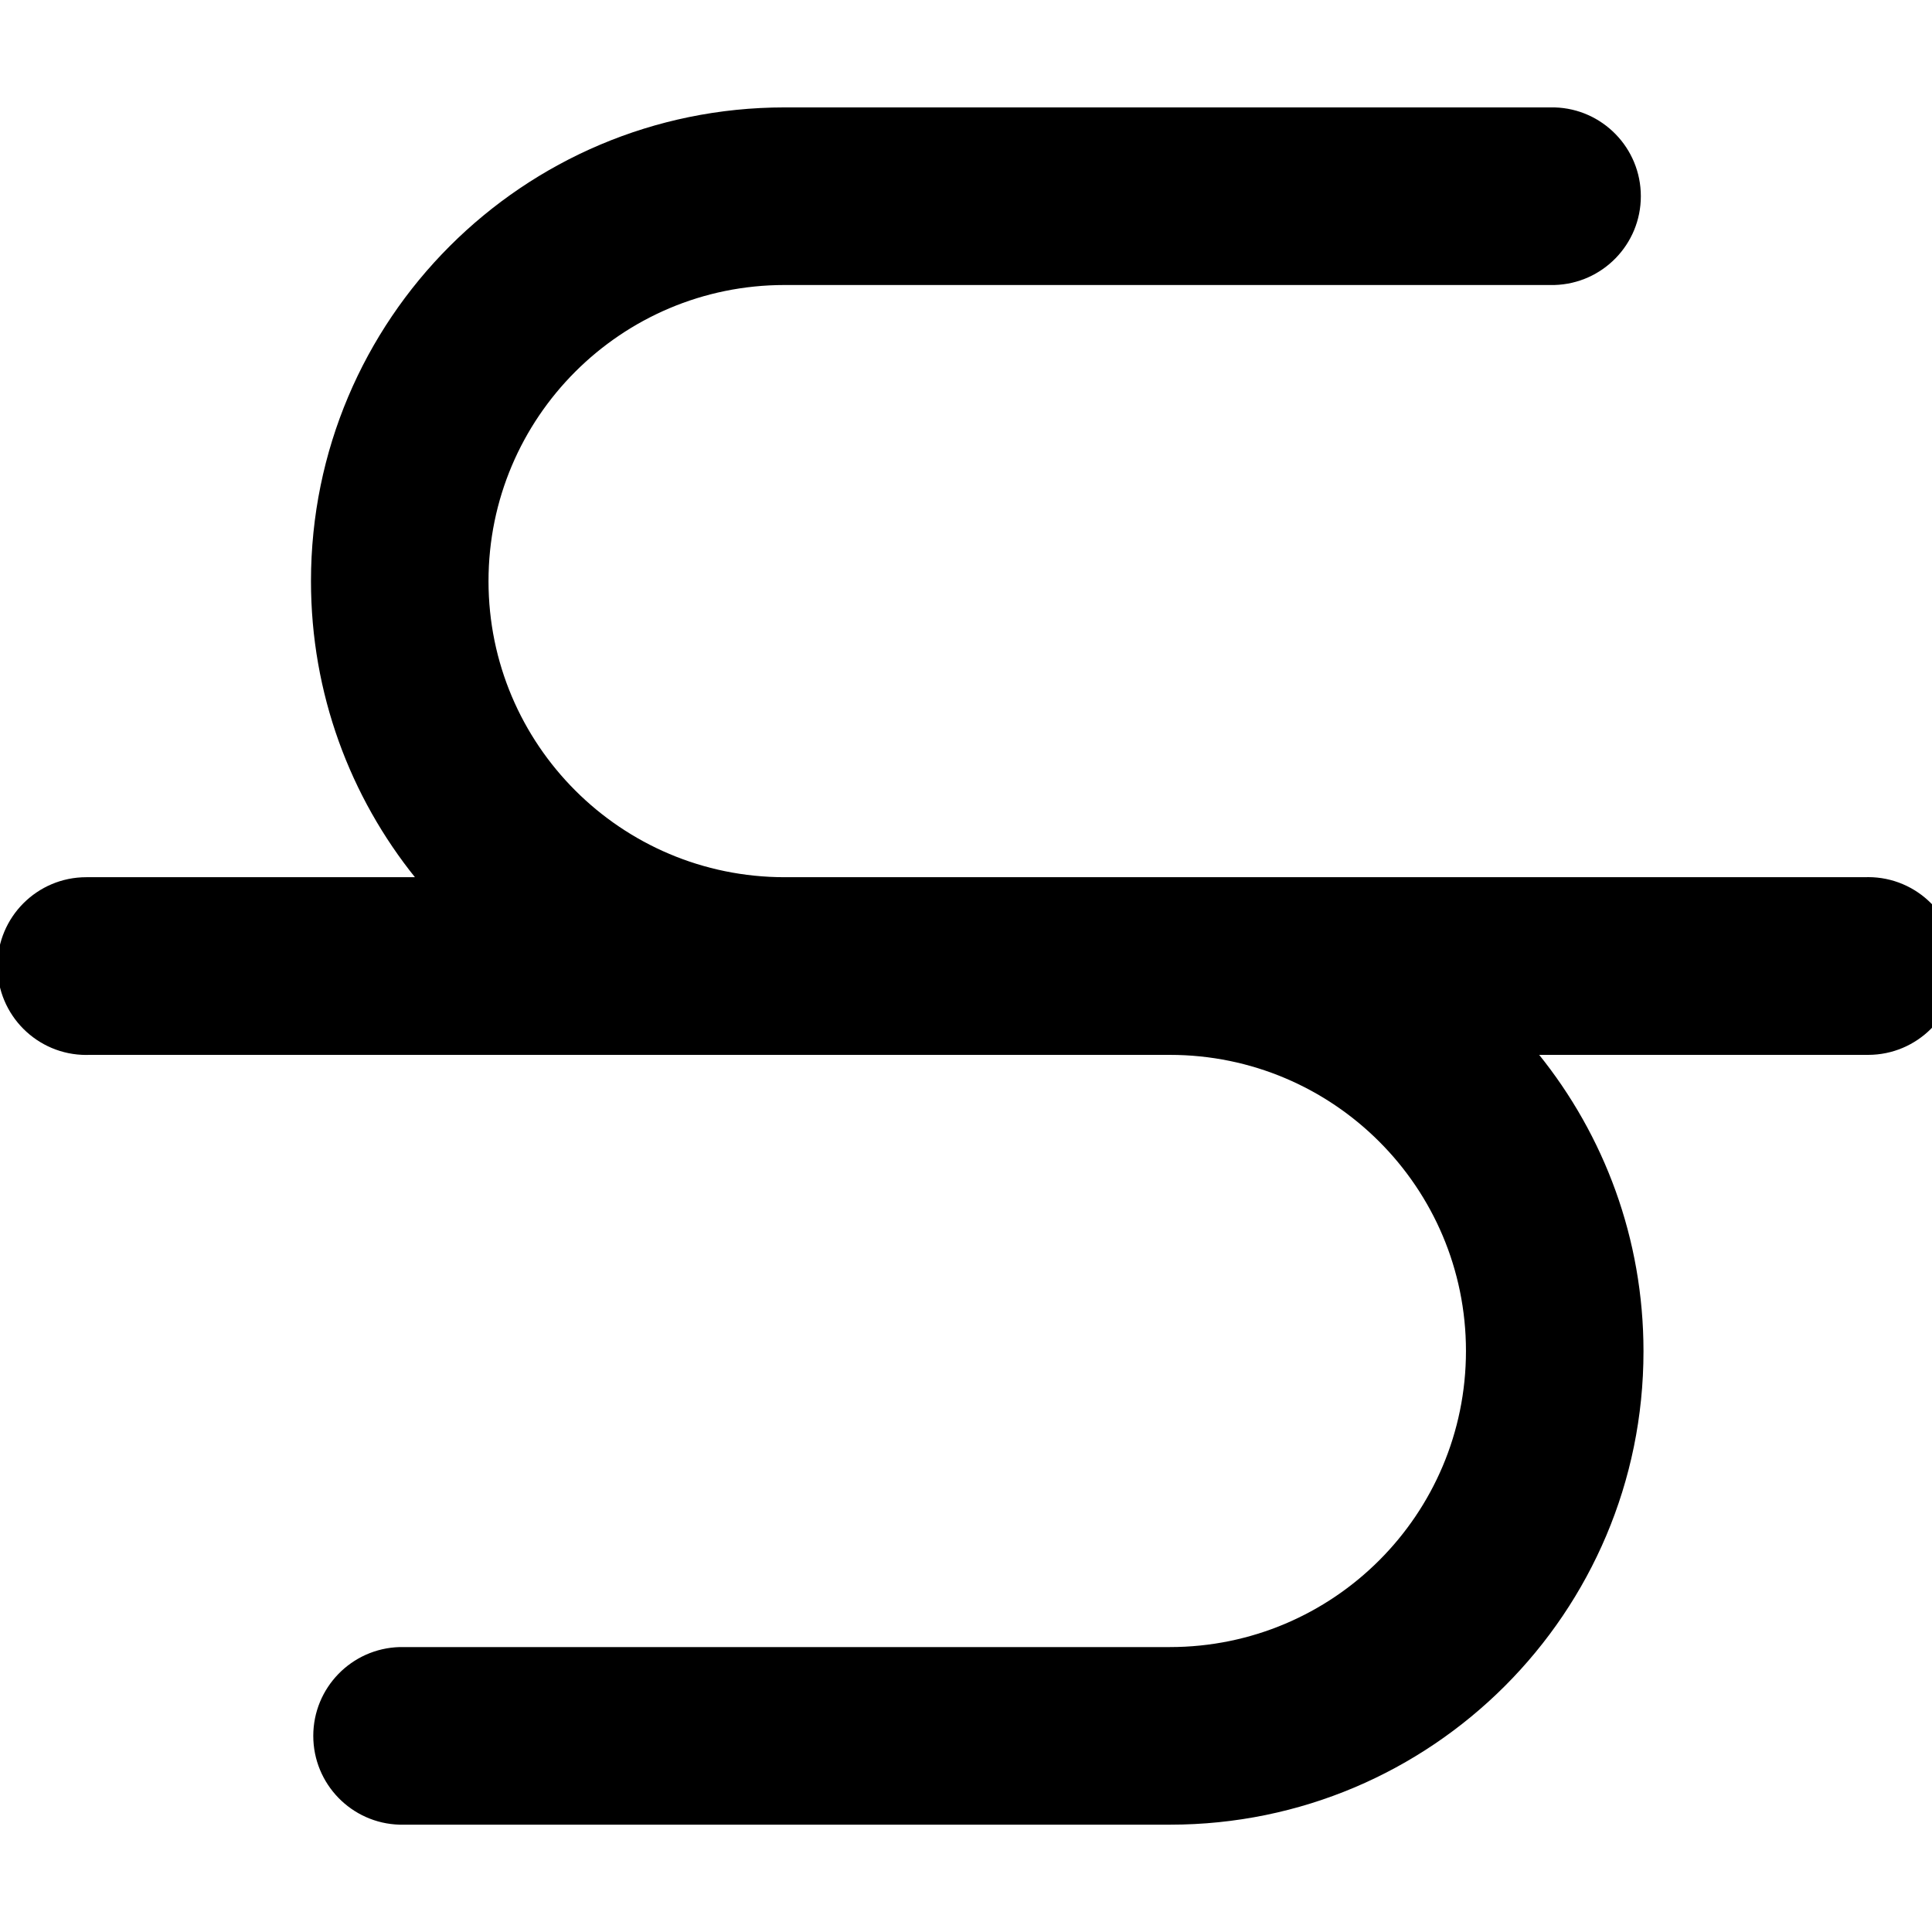
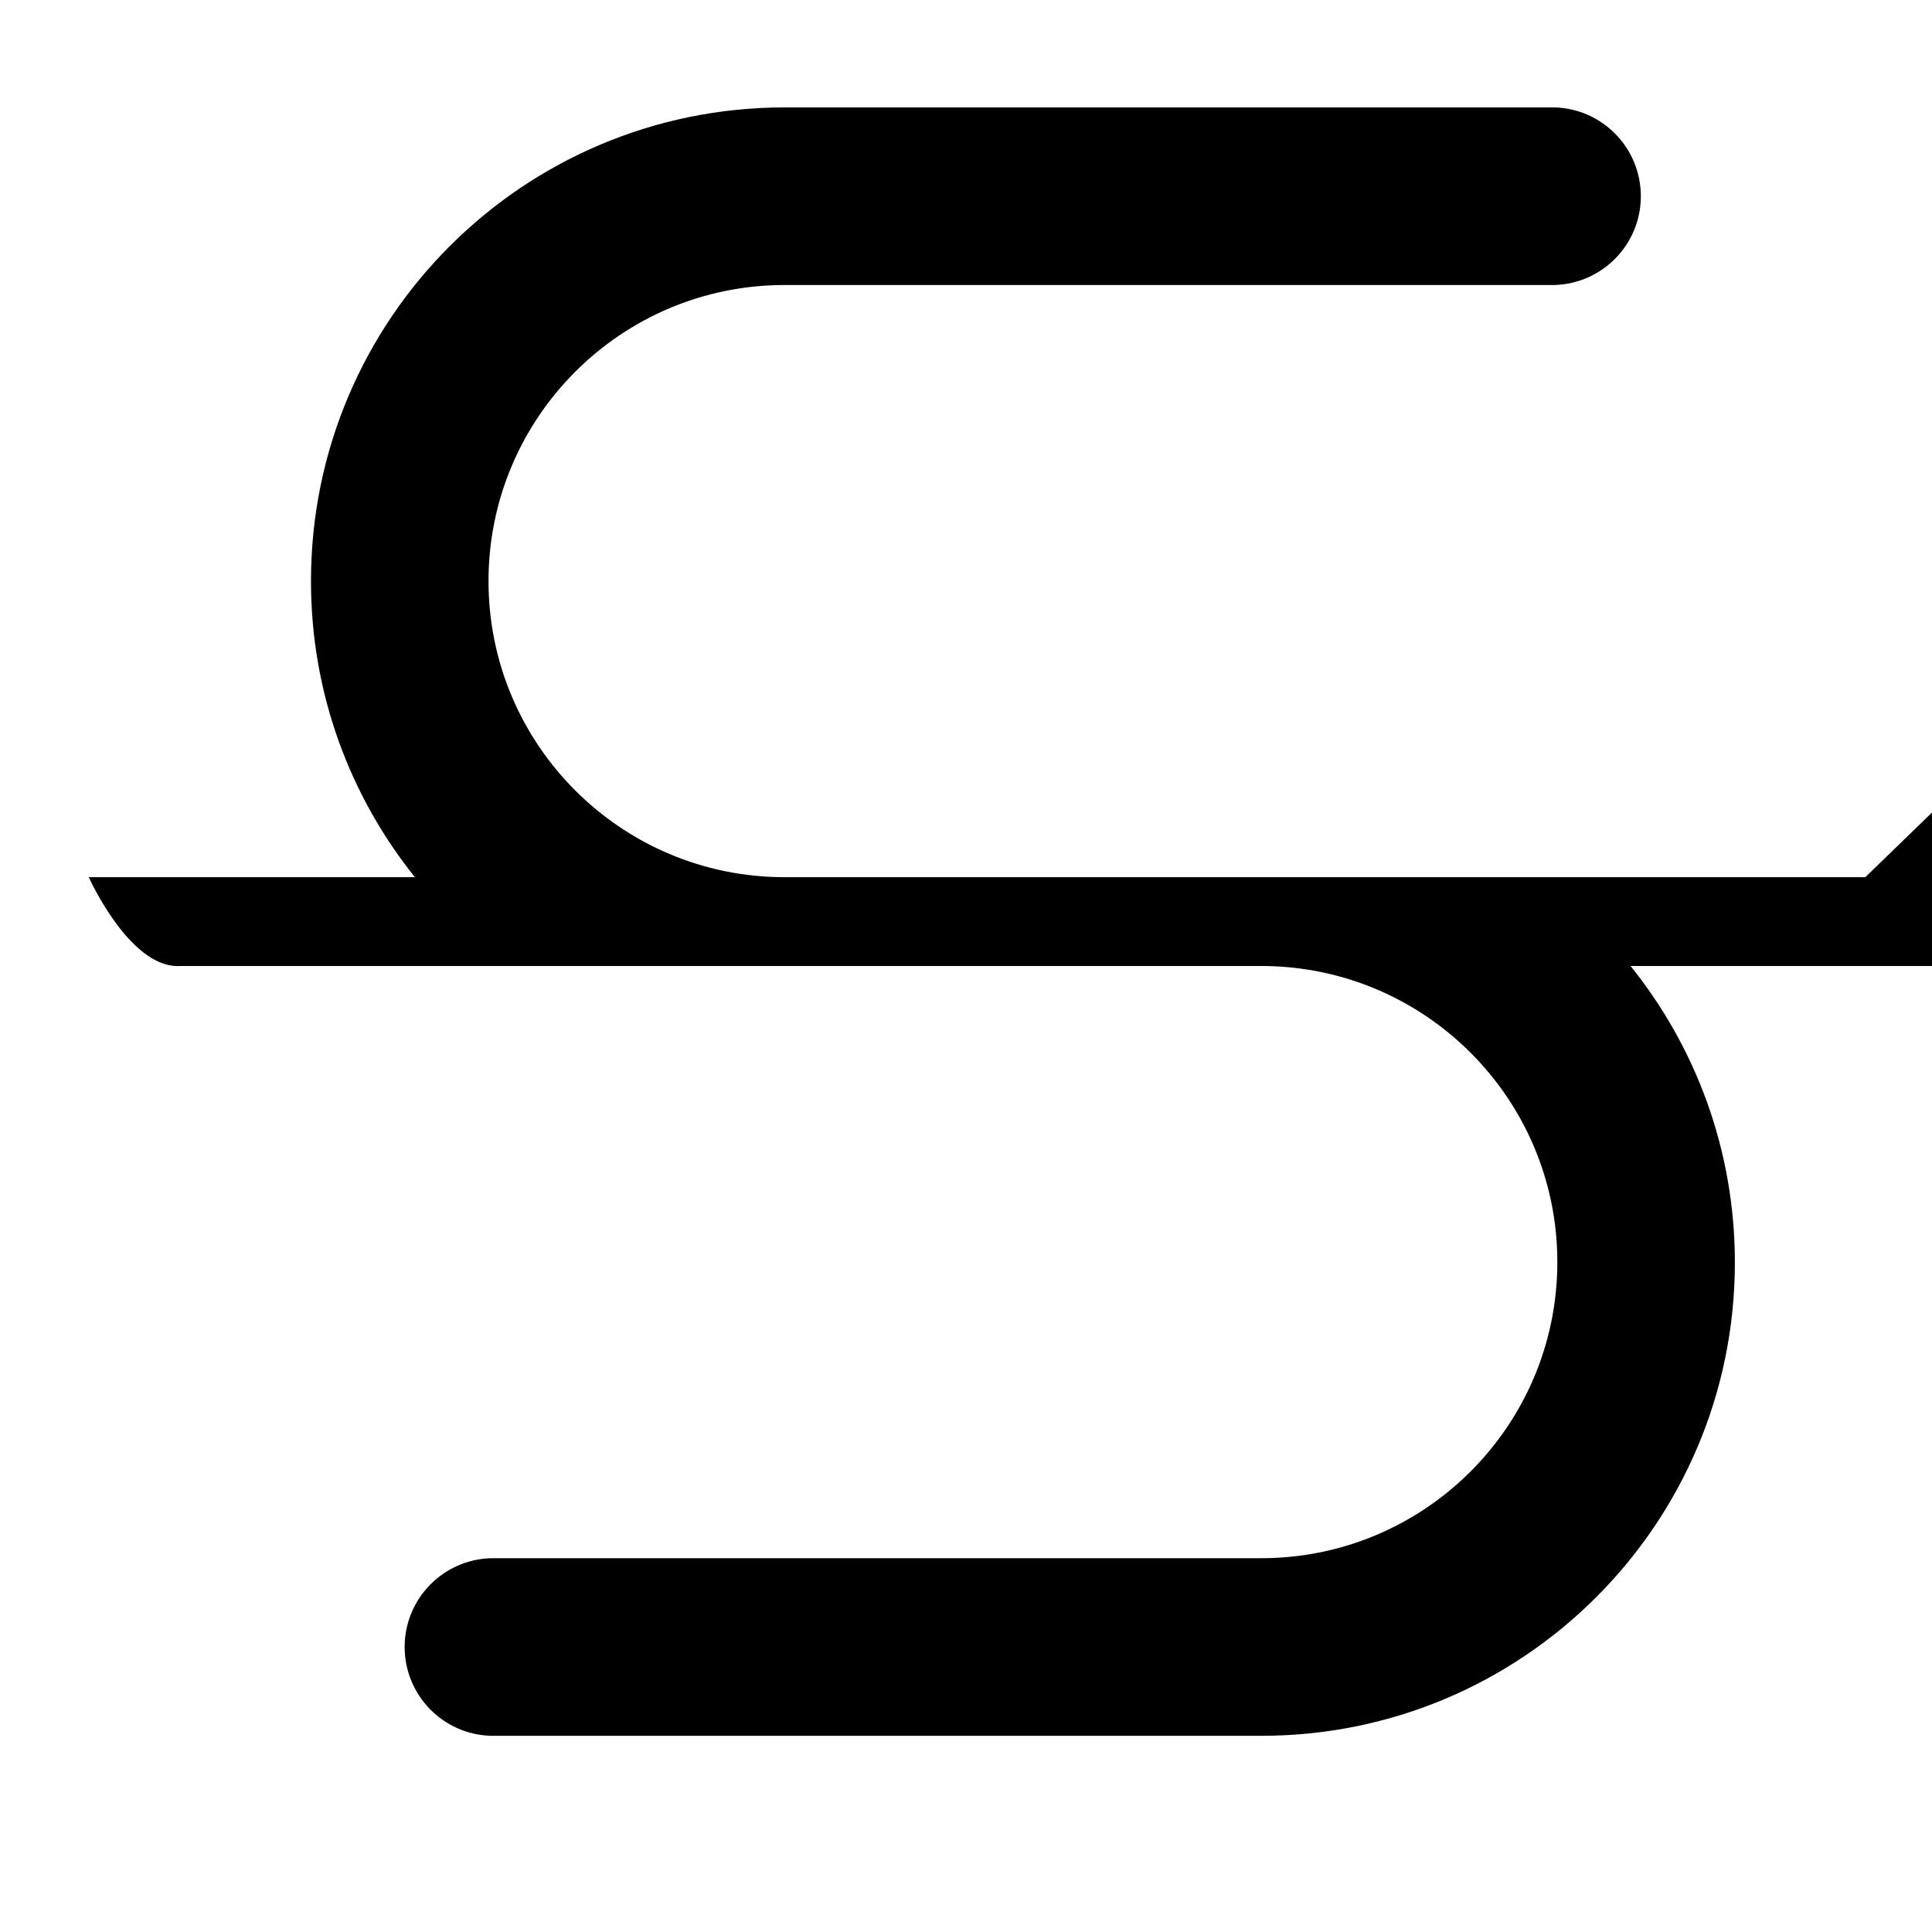
<svg xmlns="http://www.w3.org/2000/svg" fill="#000000" width="800px" height="800px" viewBox="0 -1.5 27 27">
-   <path d="m26.068 10.759h-15.103c-2.285 0-4.138-1.853-4.138-4.138s1.853-4.138 4.138-4.138h10.759c.671-.019 1.207-.568 1.207-1.241s-.536-1.222-1.205-1.241h-.002-10.759c-3.656.001-6.619 2.964-6.619 6.62 0 1.572.548 3.016 1.463 4.151l-.01-.013h-4.558c-.01 0-.023 0-.035 0-.686 0-1.242.556-1.242 1.242s.556 1.242 1.242 1.242c.012 0 .024 0 .037-.001h-.002 15.108c2.285 0 4.138 1.853 4.138 4.138s-1.853 4.138-4.138 4.138h-10.764c-.671.019-1.207.568-1.207 1.241s.536 1.222 1.205 1.241h.002 10.759.009c3.654 0 6.615-2.962 6.615-6.615 0-1.574-.55-3.02-1.468-4.156l.01.013h4.562.035c.686 0 1.242-.556 1.242-1.242s-.556-1.242-1.242-1.242c-.012 0-.024 0-.037.001h.002z" />
+   <path d="m26.068 10.759h-15.103c-2.285 0-4.138-1.853-4.138-4.138s1.853-4.138 4.138-4.138h10.759c.671-.019 1.207-.568 1.207-1.241s-.536-1.222-1.205-1.241h-.002-10.759c-3.656.001-6.619 2.964-6.619 6.62 0 1.572.548 3.016 1.463 4.151l-.01-.013h-4.558s.556 1.242 1.242 1.242c.012 0 .024 0 .037-.001h-.002 15.108c2.285 0 4.138 1.853 4.138 4.138s-1.853 4.138-4.138 4.138h-10.764c-.671.019-1.207.568-1.207 1.241s.536 1.222 1.205 1.241h.002 10.759.009c3.654 0 6.615-2.962 6.615-6.615 0-1.574-.55-3.02-1.468-4.156l.01.013h4.562.035c.686 0 1.242-.556 1.242-1.242s-.556-1.242-1.242-1.242c-.012 0-.024 0-.037.001h.002z" />
</svg>